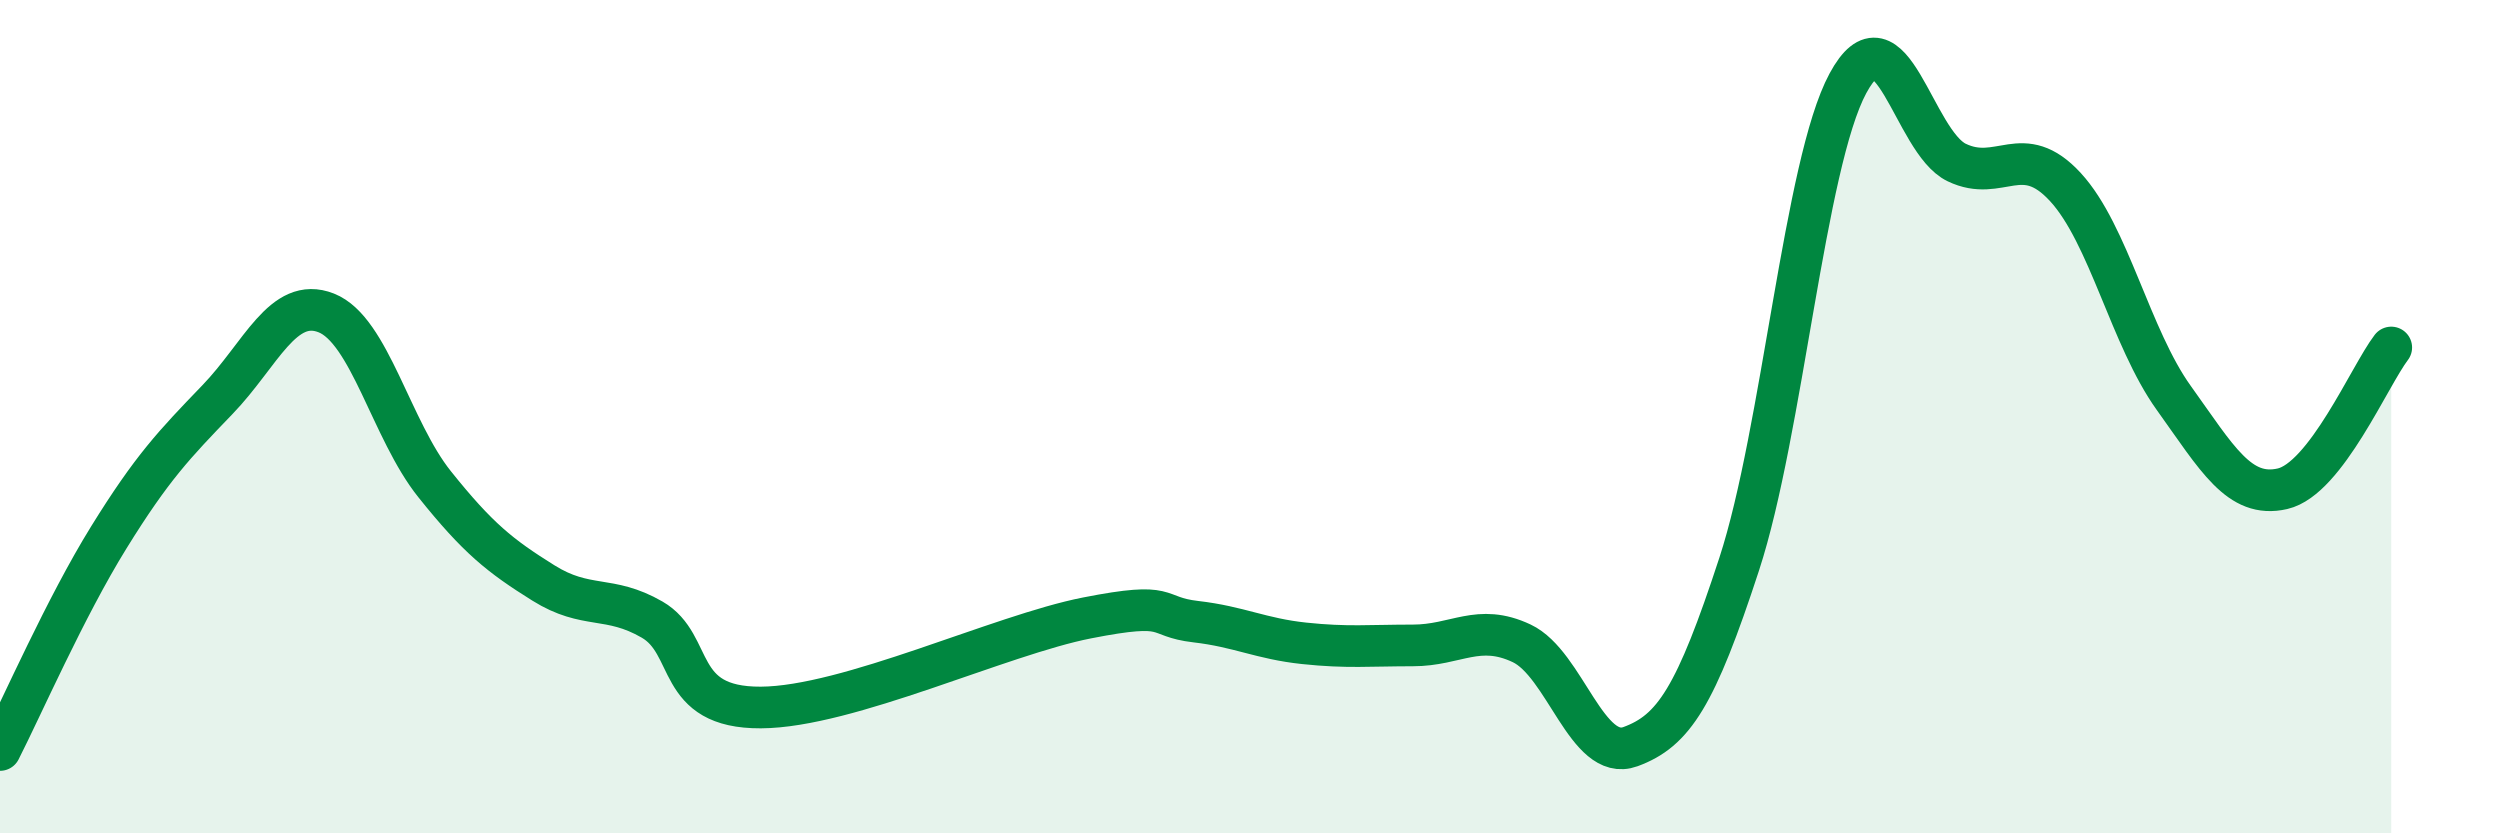
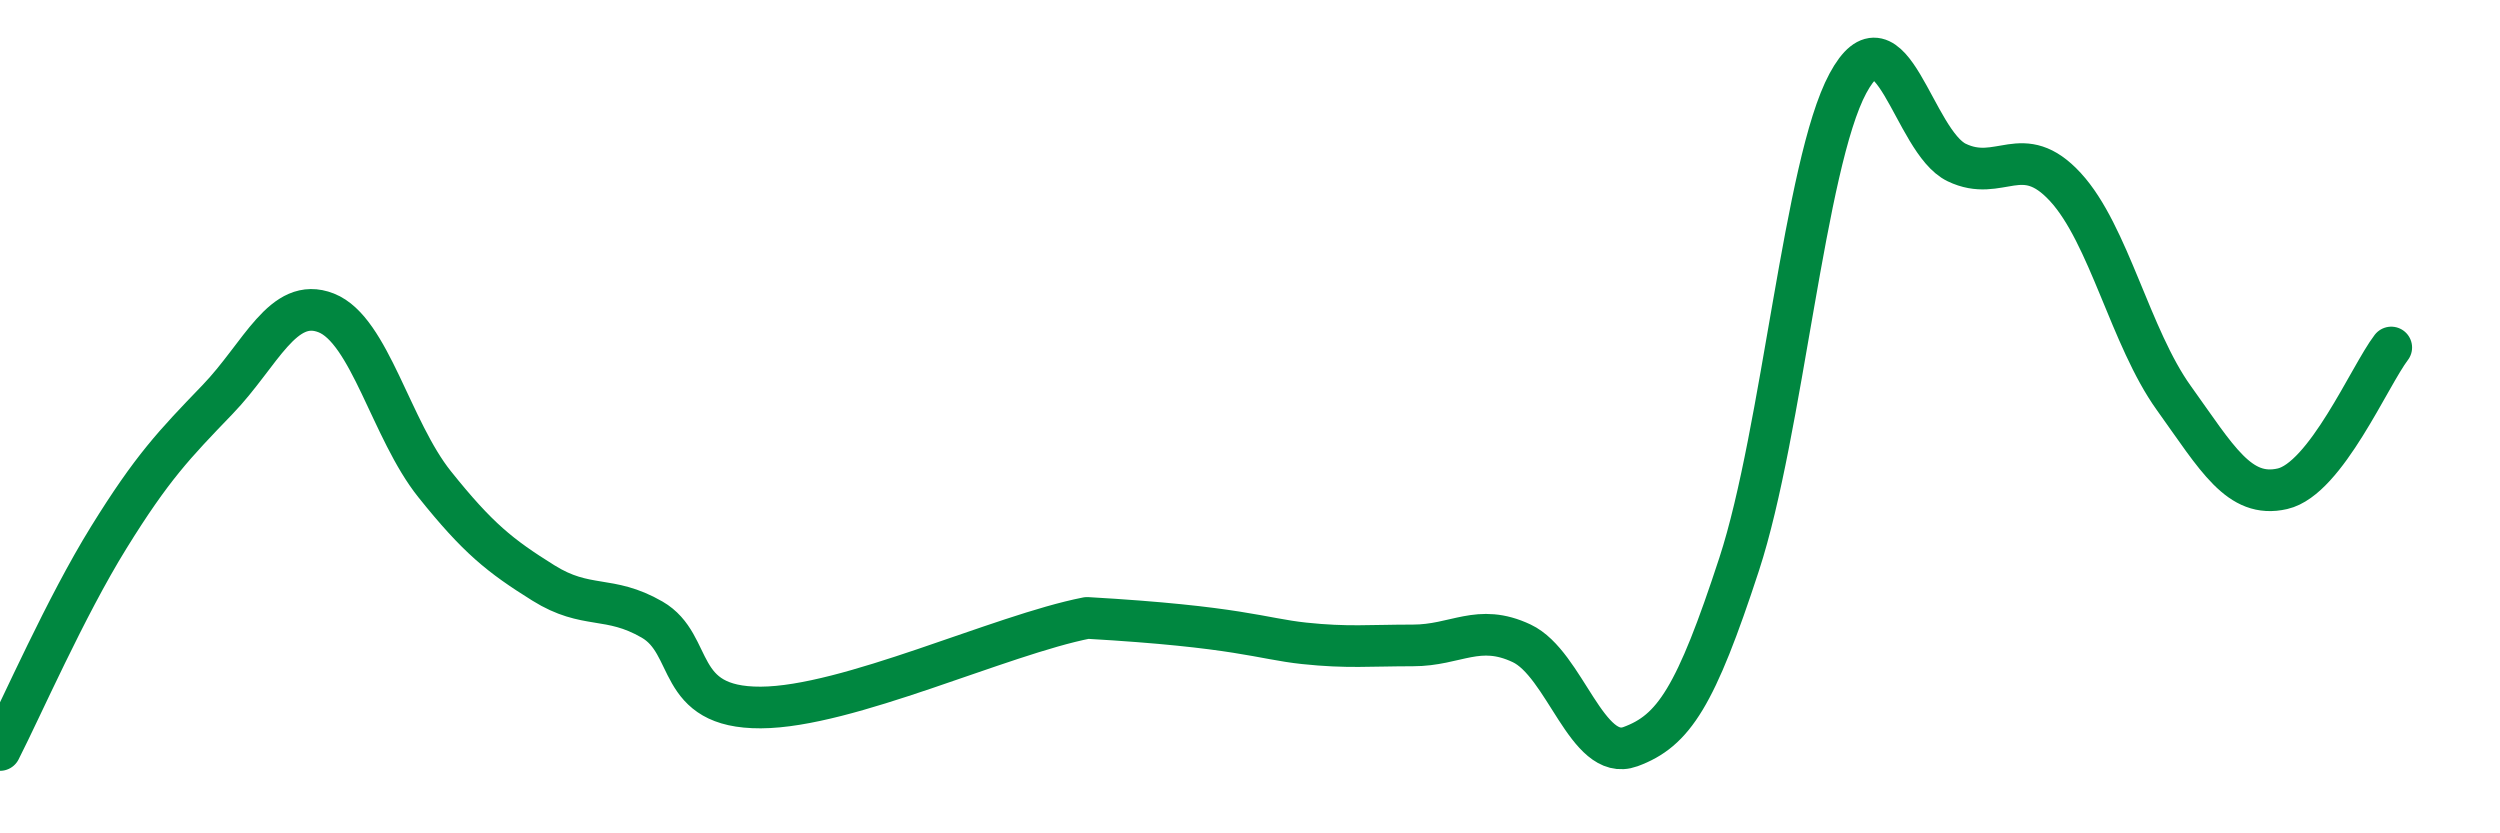
<svg xmlns="http://www.w3.org/2000/svg" width="60" height="20" viewBox="0 0 60 20">
-   <path d="M 0,18 C 0.52,16.98 1.57,14.58 2.61,12.9 C 3.65,11.22 4.18,10.67 5.22,9.59 C 6.26,8.51 6.79,7.1 7.83,7.51 C 8.87,7.92 9.39,10.32 10.43,11.62 C 11.47,12.92 12,13.34 13.04,13.99 C 14.08,14.64 14.61,14.27 15.65,14.87 C 16.69,15.47 16.17,16.99 18.26,16.98 C 20.35,16.97 24,15.24 26.09,14.83 C 28.18,14.42 27.66,14.8 28.7,14.92 C 29.74,15.04 30.26,15.33 31.3,15.44 C 32.34,15.55 32.87,15.49 33.91,15.49 C 34.95,15.49 35.48,14.95 36.52,15.44 C 37.56,15.93 38.09,18.3 39.13,17.92 C 40.17,17.54 40.7,16.72 41.74,13.54 C 42.78,10.36 43.31,3.93 44.35,2 C 45.39,0.07 45.92,3.4 46.96,3.9 C 48,4.4 48.53,3.36 49.57,4.49 C 50.61,5.62 51.13,8.1 52.17,9.55 C 53.21,11 53.74,11.97 54.78,11.73 C 55.82,11.49 56.87,9.02 57.39,8.34L57.39 20L0 20Z" fill="#008740" opacity="0.1" stroke-linecap="round" stroke-linejoin="round" />
-   <path d="M 0,18 C 0.52,16.98 1.57,14.58 2.61,12.9 C 3.65,11.22 4.18,10.67 5.22,9.59 C 6.26,8.51 6.79,7.1 7.83,7.51 C 8.87,7.92 9.39,10.32 10.43,11.62 C 11.47,12.92 12,13.34 13.04,13.99 C 14.08,14.64 14.61,14.27 15.65,14.87 C 16.69,15.47 16.17,16.99 18.26,16.98 C 20.35,16.97 24,15.24 26.09,14.83 C 28.18,14.42 27.66,14.8 28.7,14.92 C 29.74,15.04 30.26,15.33 31.3,15.44 C 32.34,15.55 32.87,15.49 33.91,15.49 C 34.95,15.49 35.48,14.95 36.52,15.44 C 37.56,15.93 38.09,18.3 39.13,17.92 C 40.17,17.54 40.7,16.72 41.74,13.54 C 42.78,10.36 43.31,3.93 44.35,2 C 45.39,0.07 45.92,3.4 46.96,3.9 C 48,4.4 48.53,3.36 49.57,4.49 C 50.61,5.62 51.13,8.1 52.17,9.55 C 53.21,11 53.74,11.97 54.78,11.73 C 55.82,11.49 56.87,9.02 57.39,8.34" stroke="#008740" stroke-width="1" fill="none" stroke-linecap="round" stroke-linejoin="round" />
+   <path d="M 0,18 C 0.52,16.98 1.57,14.58 2.61,12.9 C 3.65,11.22 4.18,10.67 5.22,9.59 C 6.26,8.51 6.79,7.1 7.83,7.51 C 8.87,7.92 9.39,10.32 10.43,11.62 C 11.47,12.92 12,13.34 13.04,13.99 C 14.08,14.64 14.61,14.27 15.65,14.87 C 16.69,15.47 16.17,16.99 18.26,16.98 C 20.35,16.97 24,15.24 26.09,14.83 C 29.74,15.04 30.26,15.33 31.3,15.44 C 32.34,15.55 32.87,15.49 33.91,15.49 C 34.95,15.49 35.48,14.95 36.52,15.44 C 37.56,15.93 38.09,18.3 39.13,17.92 C 40.17,17.54 40.7,16.72 41.74,13.54 C 42.78,10.36 43.31,3.93 44.35,2 C 45.39,0.07 45.92,3.4 46.96,3.9 C 48,4.4 48.53,3.36 49.57,4.49 C 50.61,5.62 51.13,8.1 52.17,9.55 C 53.21,11 53.74,11.97 54.78,11.73 C 55.82,11.49 56.87,9.02 57.39,8.34" stroke="#008740" stroke-width="1" fill="none" stroke-linecap="round" stroke-linejoin="round" />
</svg>